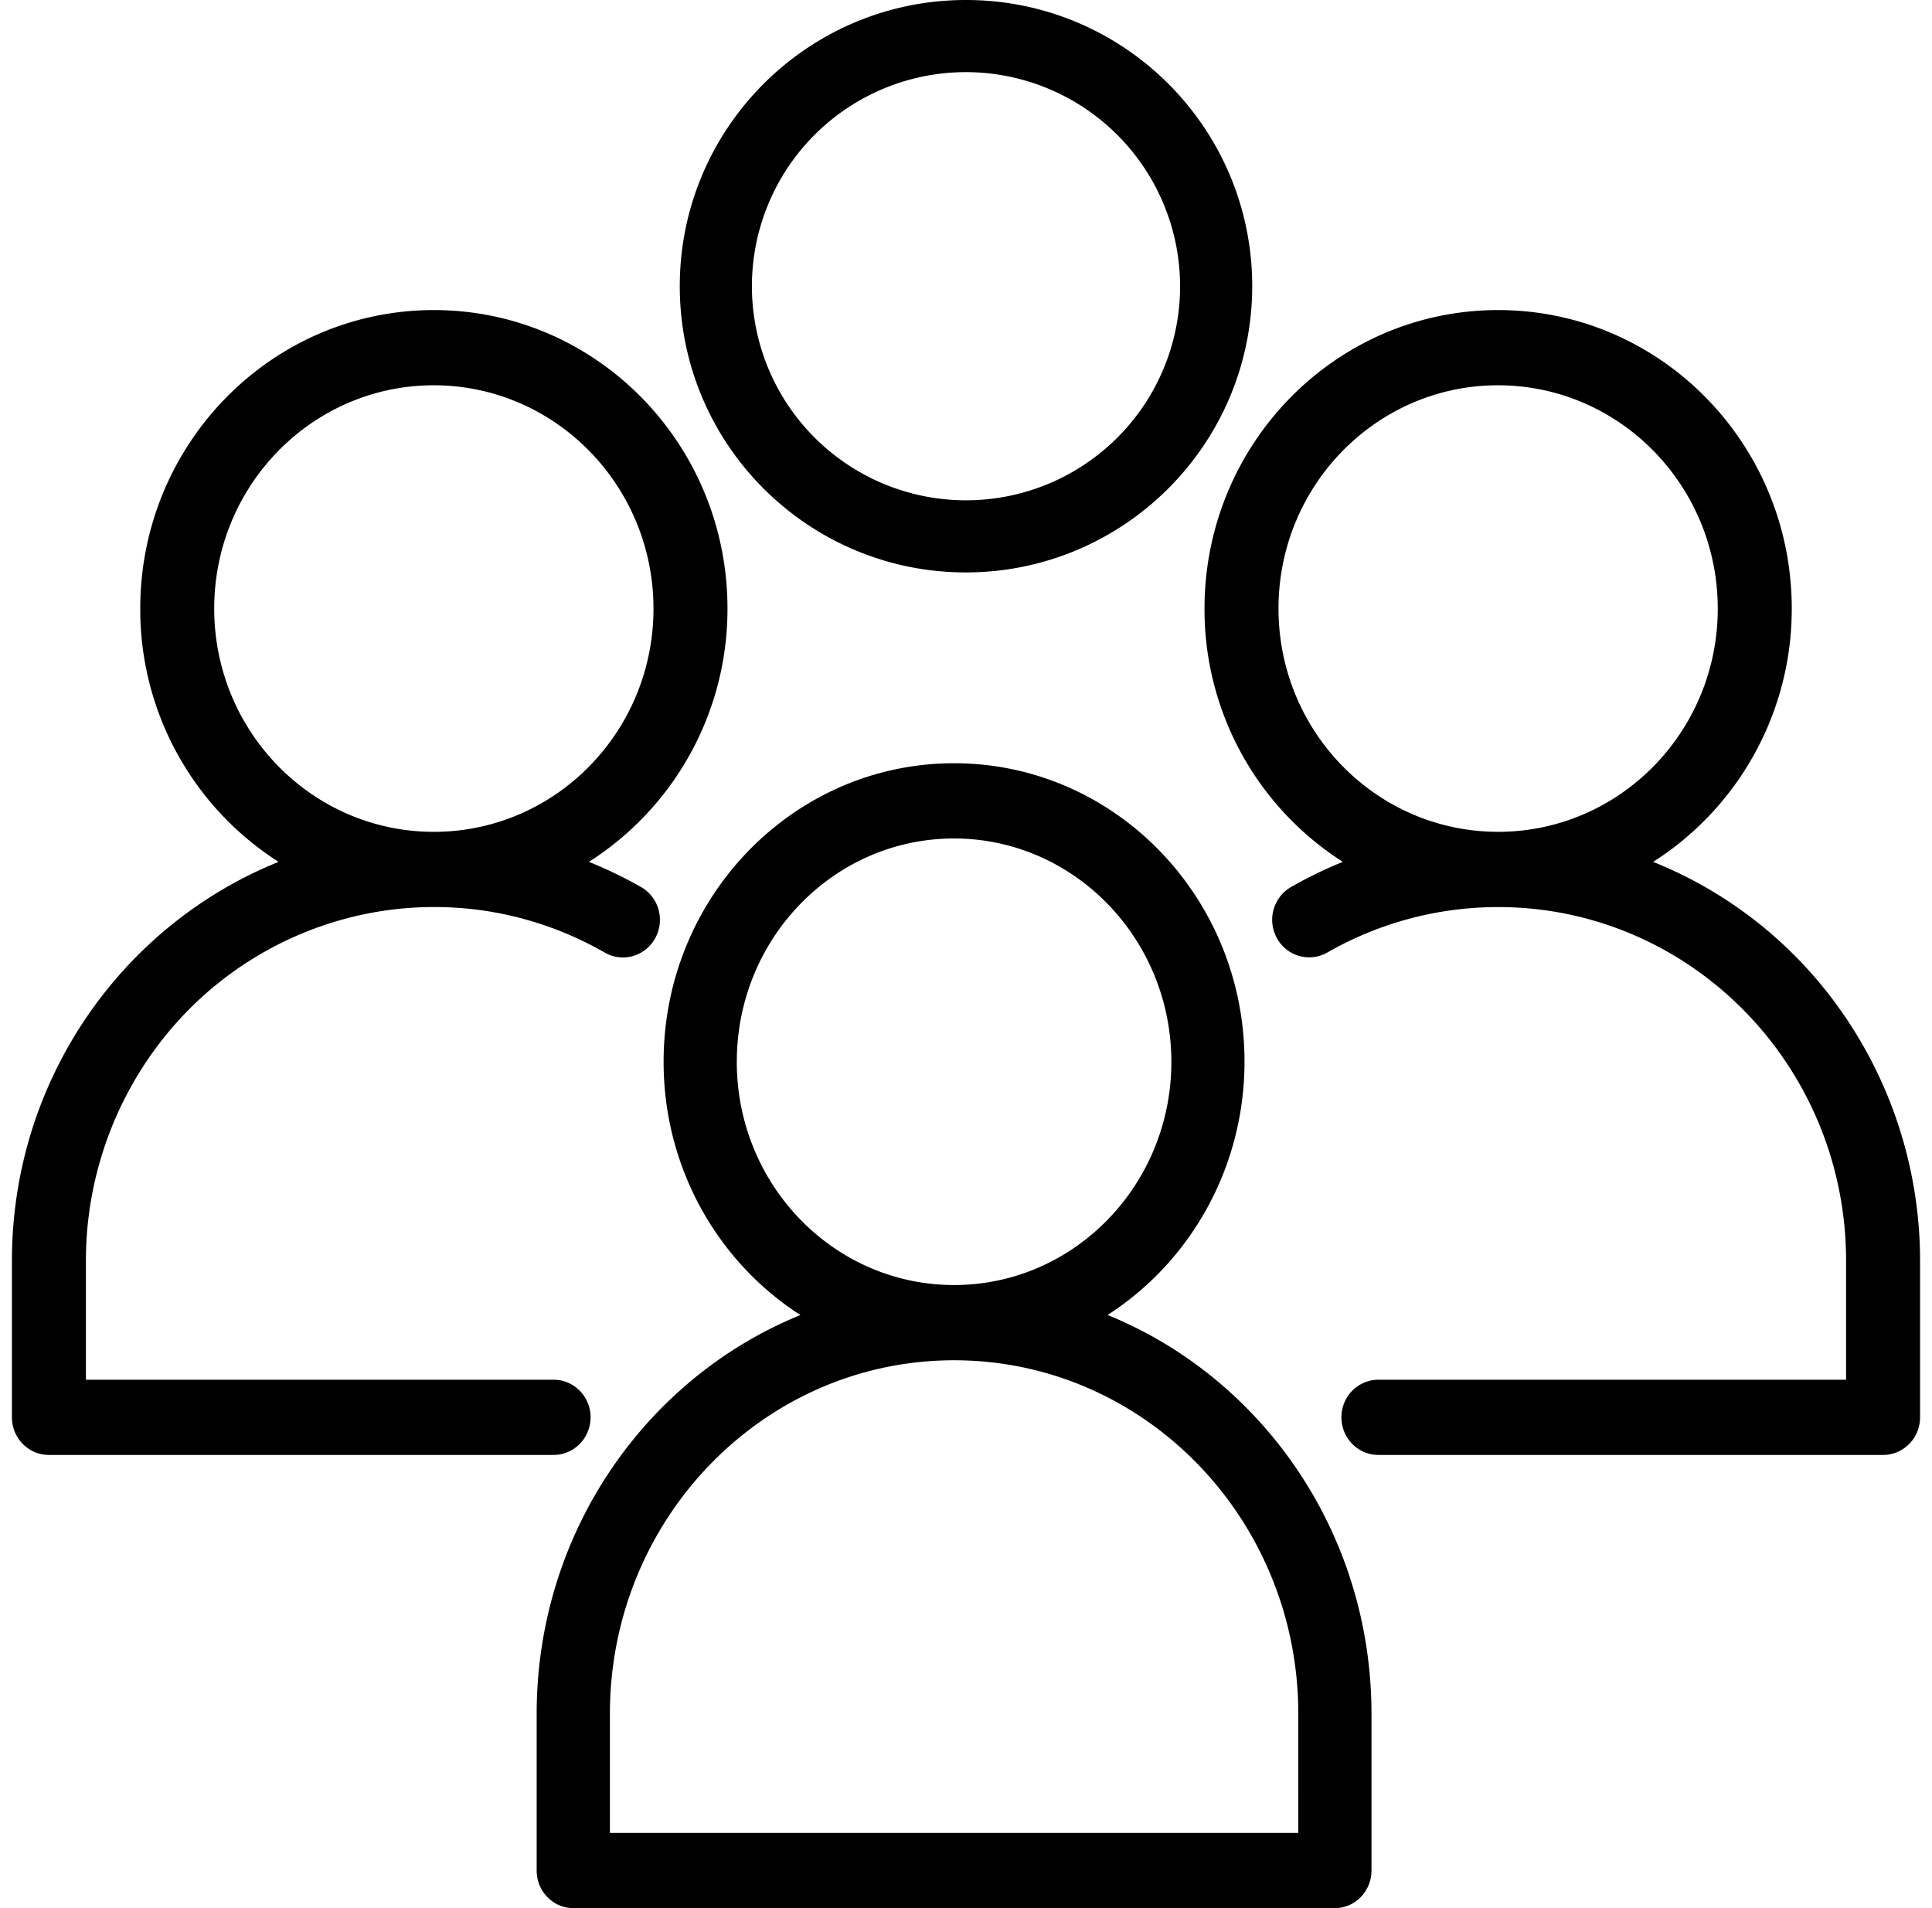
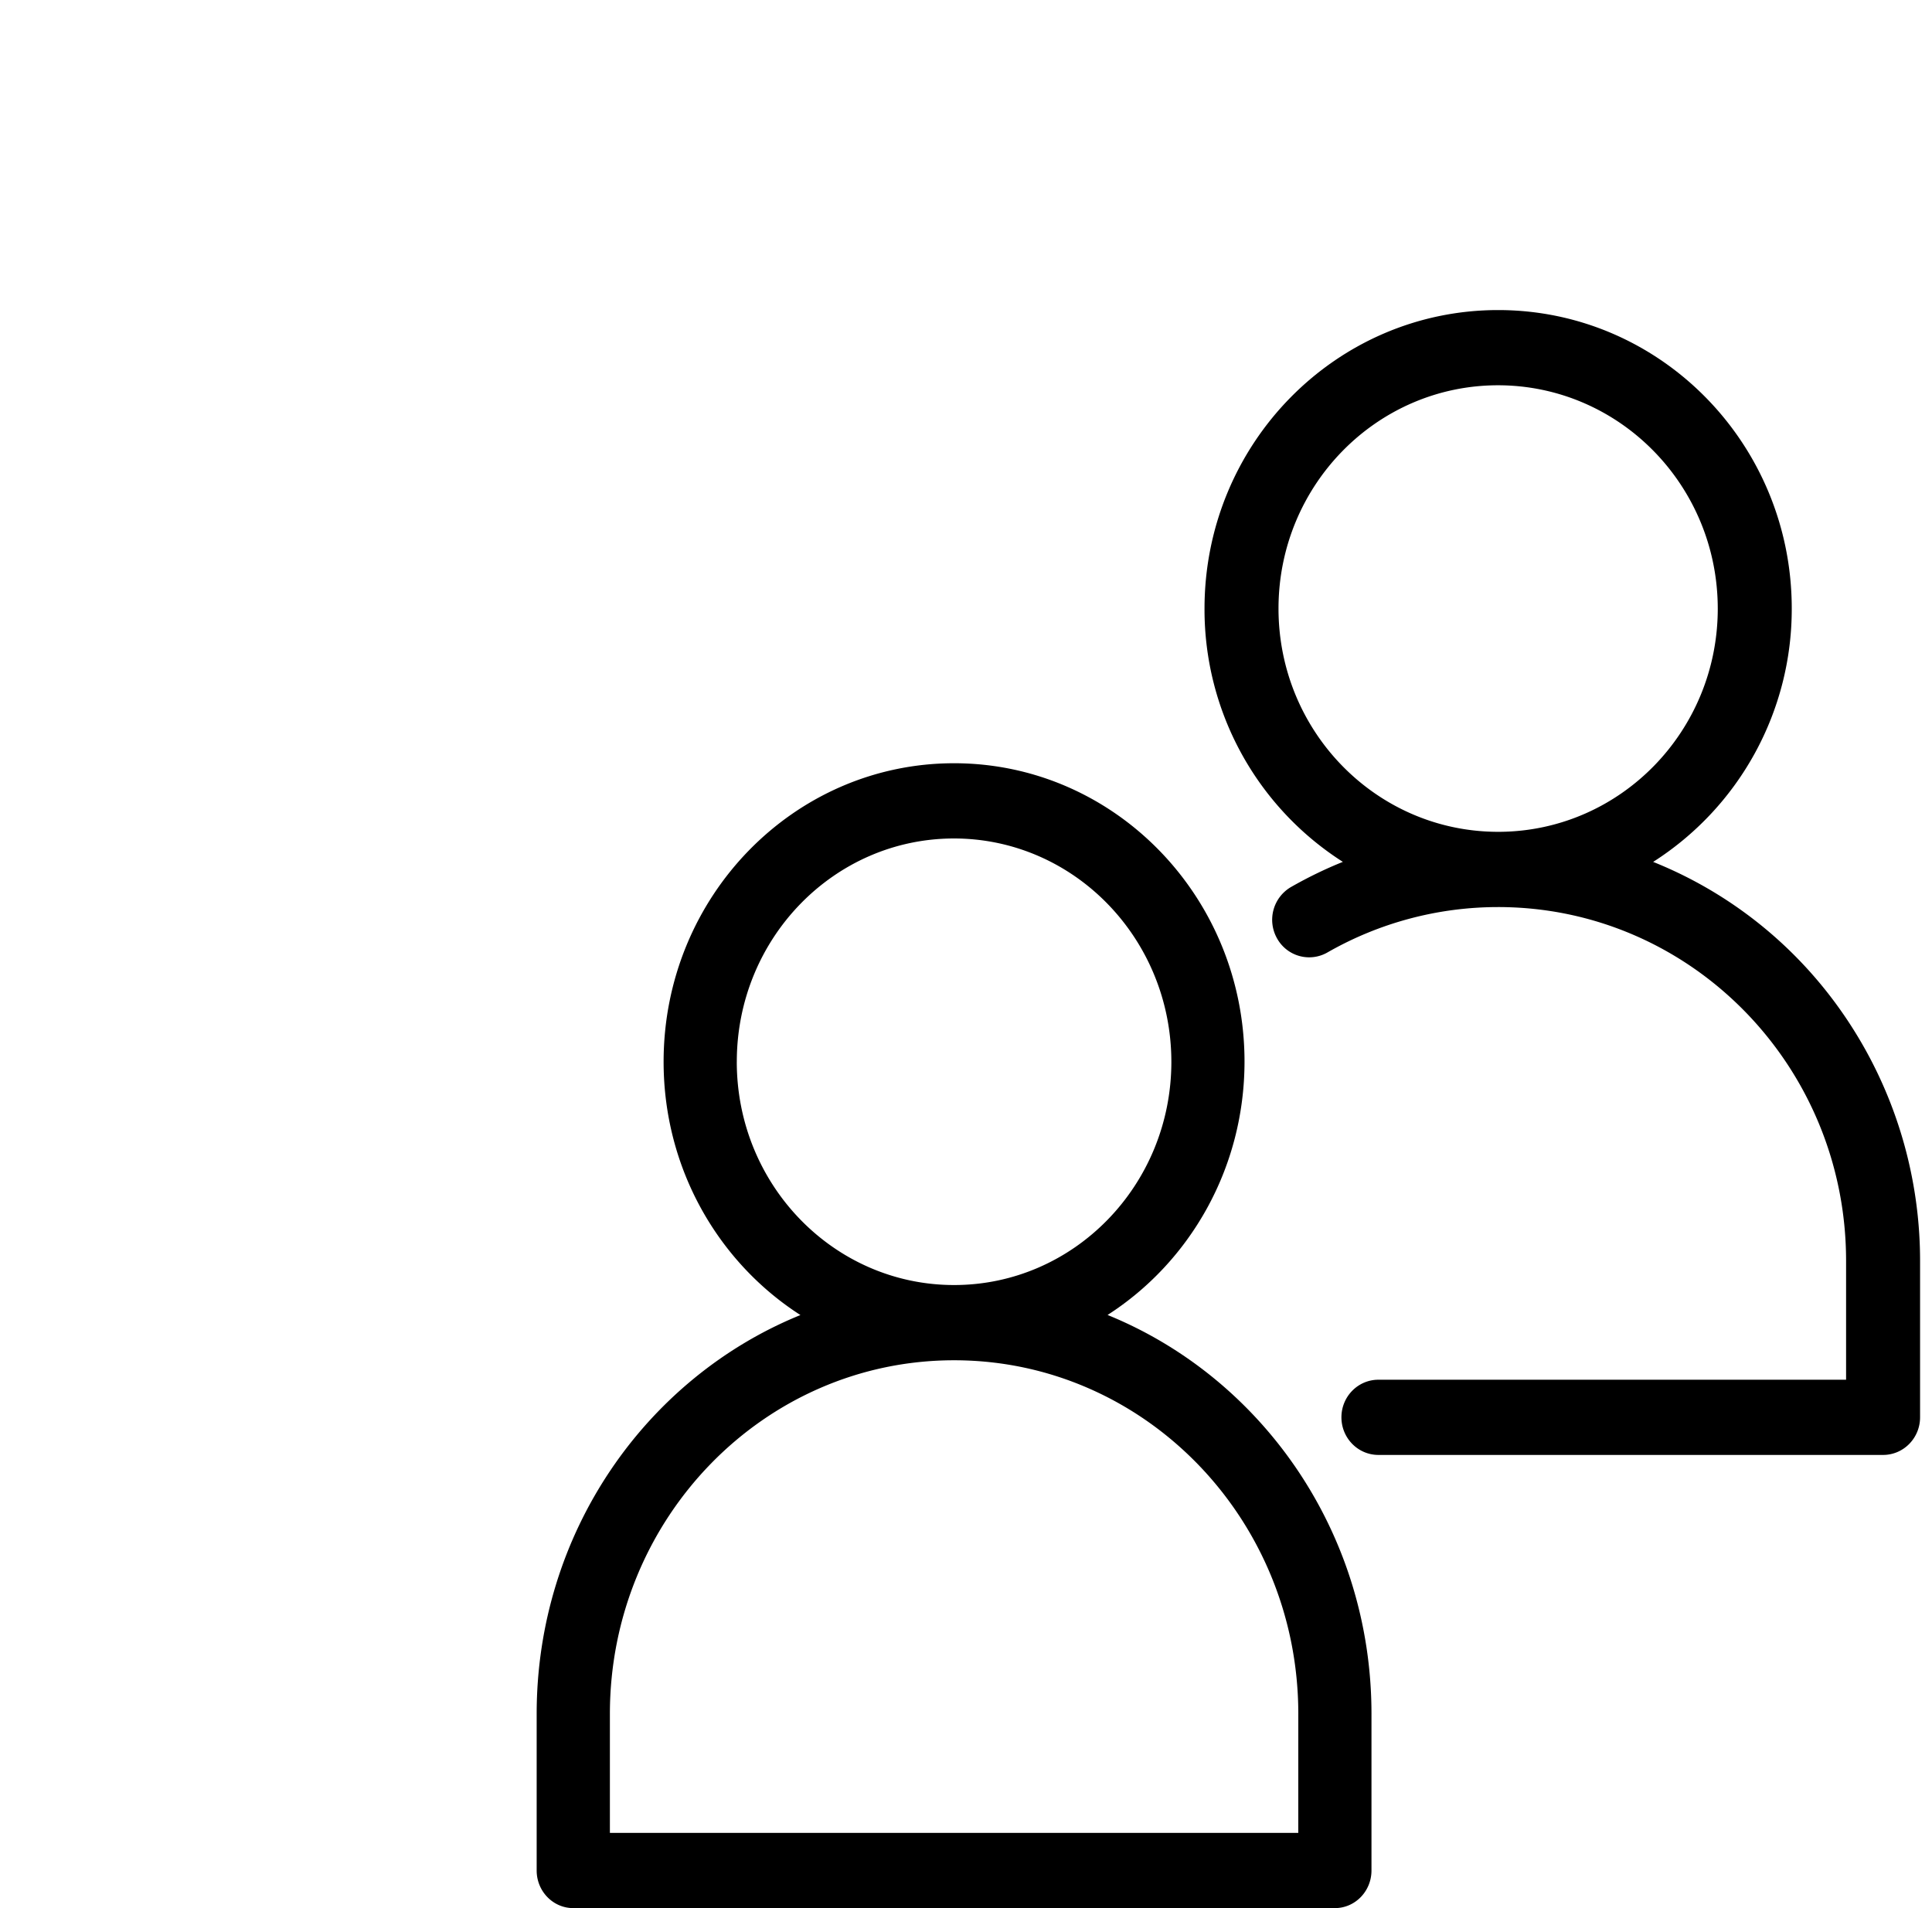
<svg xmlns="http://www.w3.org/2000/svg" viewBox="0 0 81 80">
  <g fill-rule="evenodd">
    <path d="M54.431 76.847H25.57V71.86c0-8.19 6.46-14.828 14.43-14.829 7.97 0 14.432 6.639 14.432 14.83zm-23.54-32.332c0-5.17 4.078-9.361 9.109-9.361 5.029.006 9.104 4.193 9.11 9.361 0 5.168-4.074 9.357-9.102 9.362h-.016c-5.028-.005-9.102-4.194-9.102-9.362m15.545 10.617c3.444-2.211 5.737-6.138 5.742-10.617C52.178 37.603 46.726 32 40 32s-12.178 5.603-12.178 12.515c0 4.48 2.292 8.408 5.736 10.62C27.081 57.77 22.5 64.264 22.5 71.86v6.563c0 .871.687 1.577 1.534 1.577h31.932c.847 0 1.534-.706 1.534-1.577V71.86c0-7.597-4.584-14.093-11.064-16.728m7.166-29.617c0-5.17 4.123-9.362 9.208-9.362 5.084.007 9.203 4.194 9.208 9.362 0 5.139-4.073 9.308-9.115 9.36h-.164c-5.053-.04-9.137-4.214-9.137-9.36m24.62 18.52c-2.074-3.741-5.268-6.437-8.913-7.899a12.57 12.57 0 0 0 5.811-10.621C75.12 18.603 69.608 13 62.81 13S50.5 18.603 50.5 25.515a12.55 12.55 0 0 0 5.8 10.62q-1.11.447-2.18 1.058a1.59 1.59 0 0 0-.585 2.14 1.54 1.54 0 0 0 2.11.605 14.4 14.4 0 0 1 7.156-1.908c8.06-.003 14.595 6.637 14.597 14.83v4.987H57.791c-.857 0-1.551.705-1.551 1.576S56.934 61 57.79 61h21.16c.856 0 1.55-.706 1.55-1.577V52.86c0-3.092-.786-6.13-2.278-8.825" />
-     <path d="M8.981 25.515c0-5.17 4.123-9.362 9.209-9.362 5.083.006 9.202 4.194 9.208 9.362 0 5.17-4.123 9.361-9.208 9.361s-9.209-4.19-9.209-9.361m15.78 33.908c0-.87-.695-1.576-1.552-1.576H3.602V52.86c0-2.548.647-5.053 1.877-7.273 2.664-4.811 7.574-7.528 12.642-7.559l.069.002.052-.002c2.414.006 4.86.62 7.112 1.91.746.429 1.692.161 2.113-.597s.159-1.72-.587-2.148a18 18 0 0 0-2.189-1.058 12.57 12.57 0 0 0 5.809-10.62C30.5 18.603 24.989 13 18.19 13S5.88 18.603 5.88 25.515a12.55 12.55 0 0 0 5.8 10.62C5.132 38.773.501 45.266.5 52.86v6.563C.5 60.294 1.194 61 2.05 61h21.16c.856 0 1.55-.706 1.55-1.577M40.5 3.024A8.986 8.986 0 0 1 49.476 12 8.976 8.976 0 1 1 40.5 3.024M40.5 24c6.624-.008 11.992-5.376 12-12 0-6.627-5.373-12-12-12s-12 5.373-12 12 5.373 12 12 12" />
  </g>
</svg>